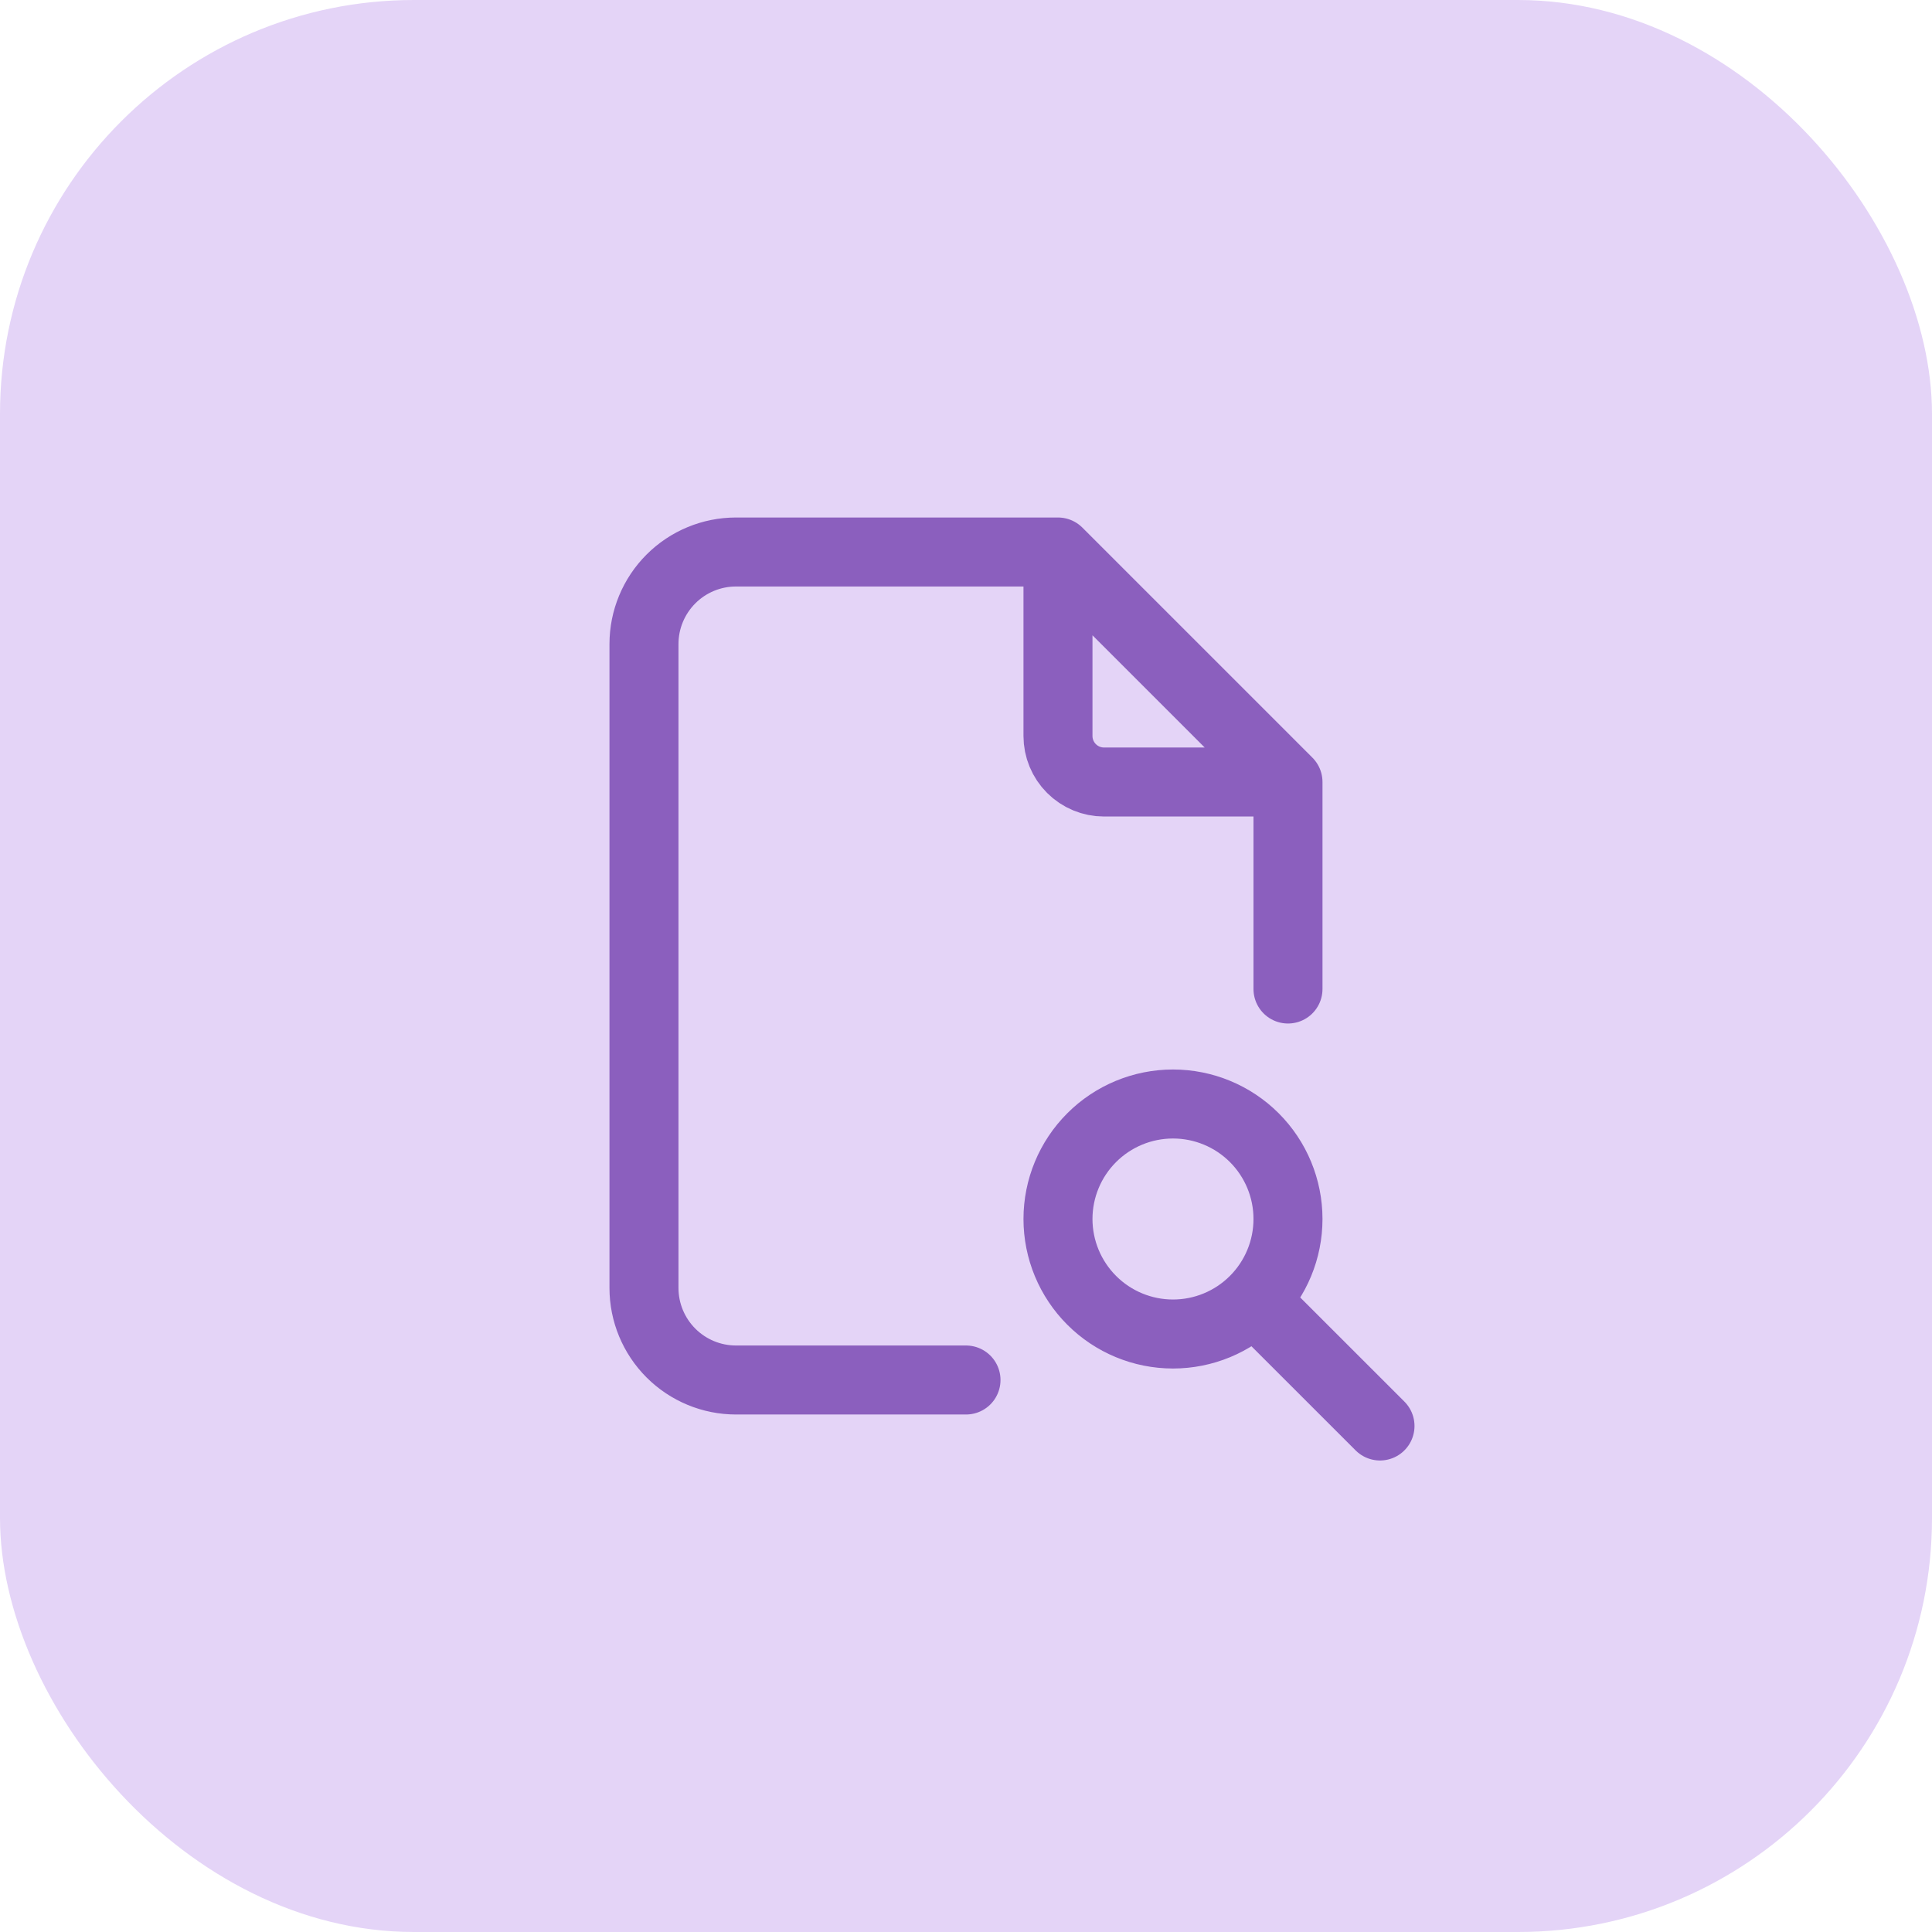
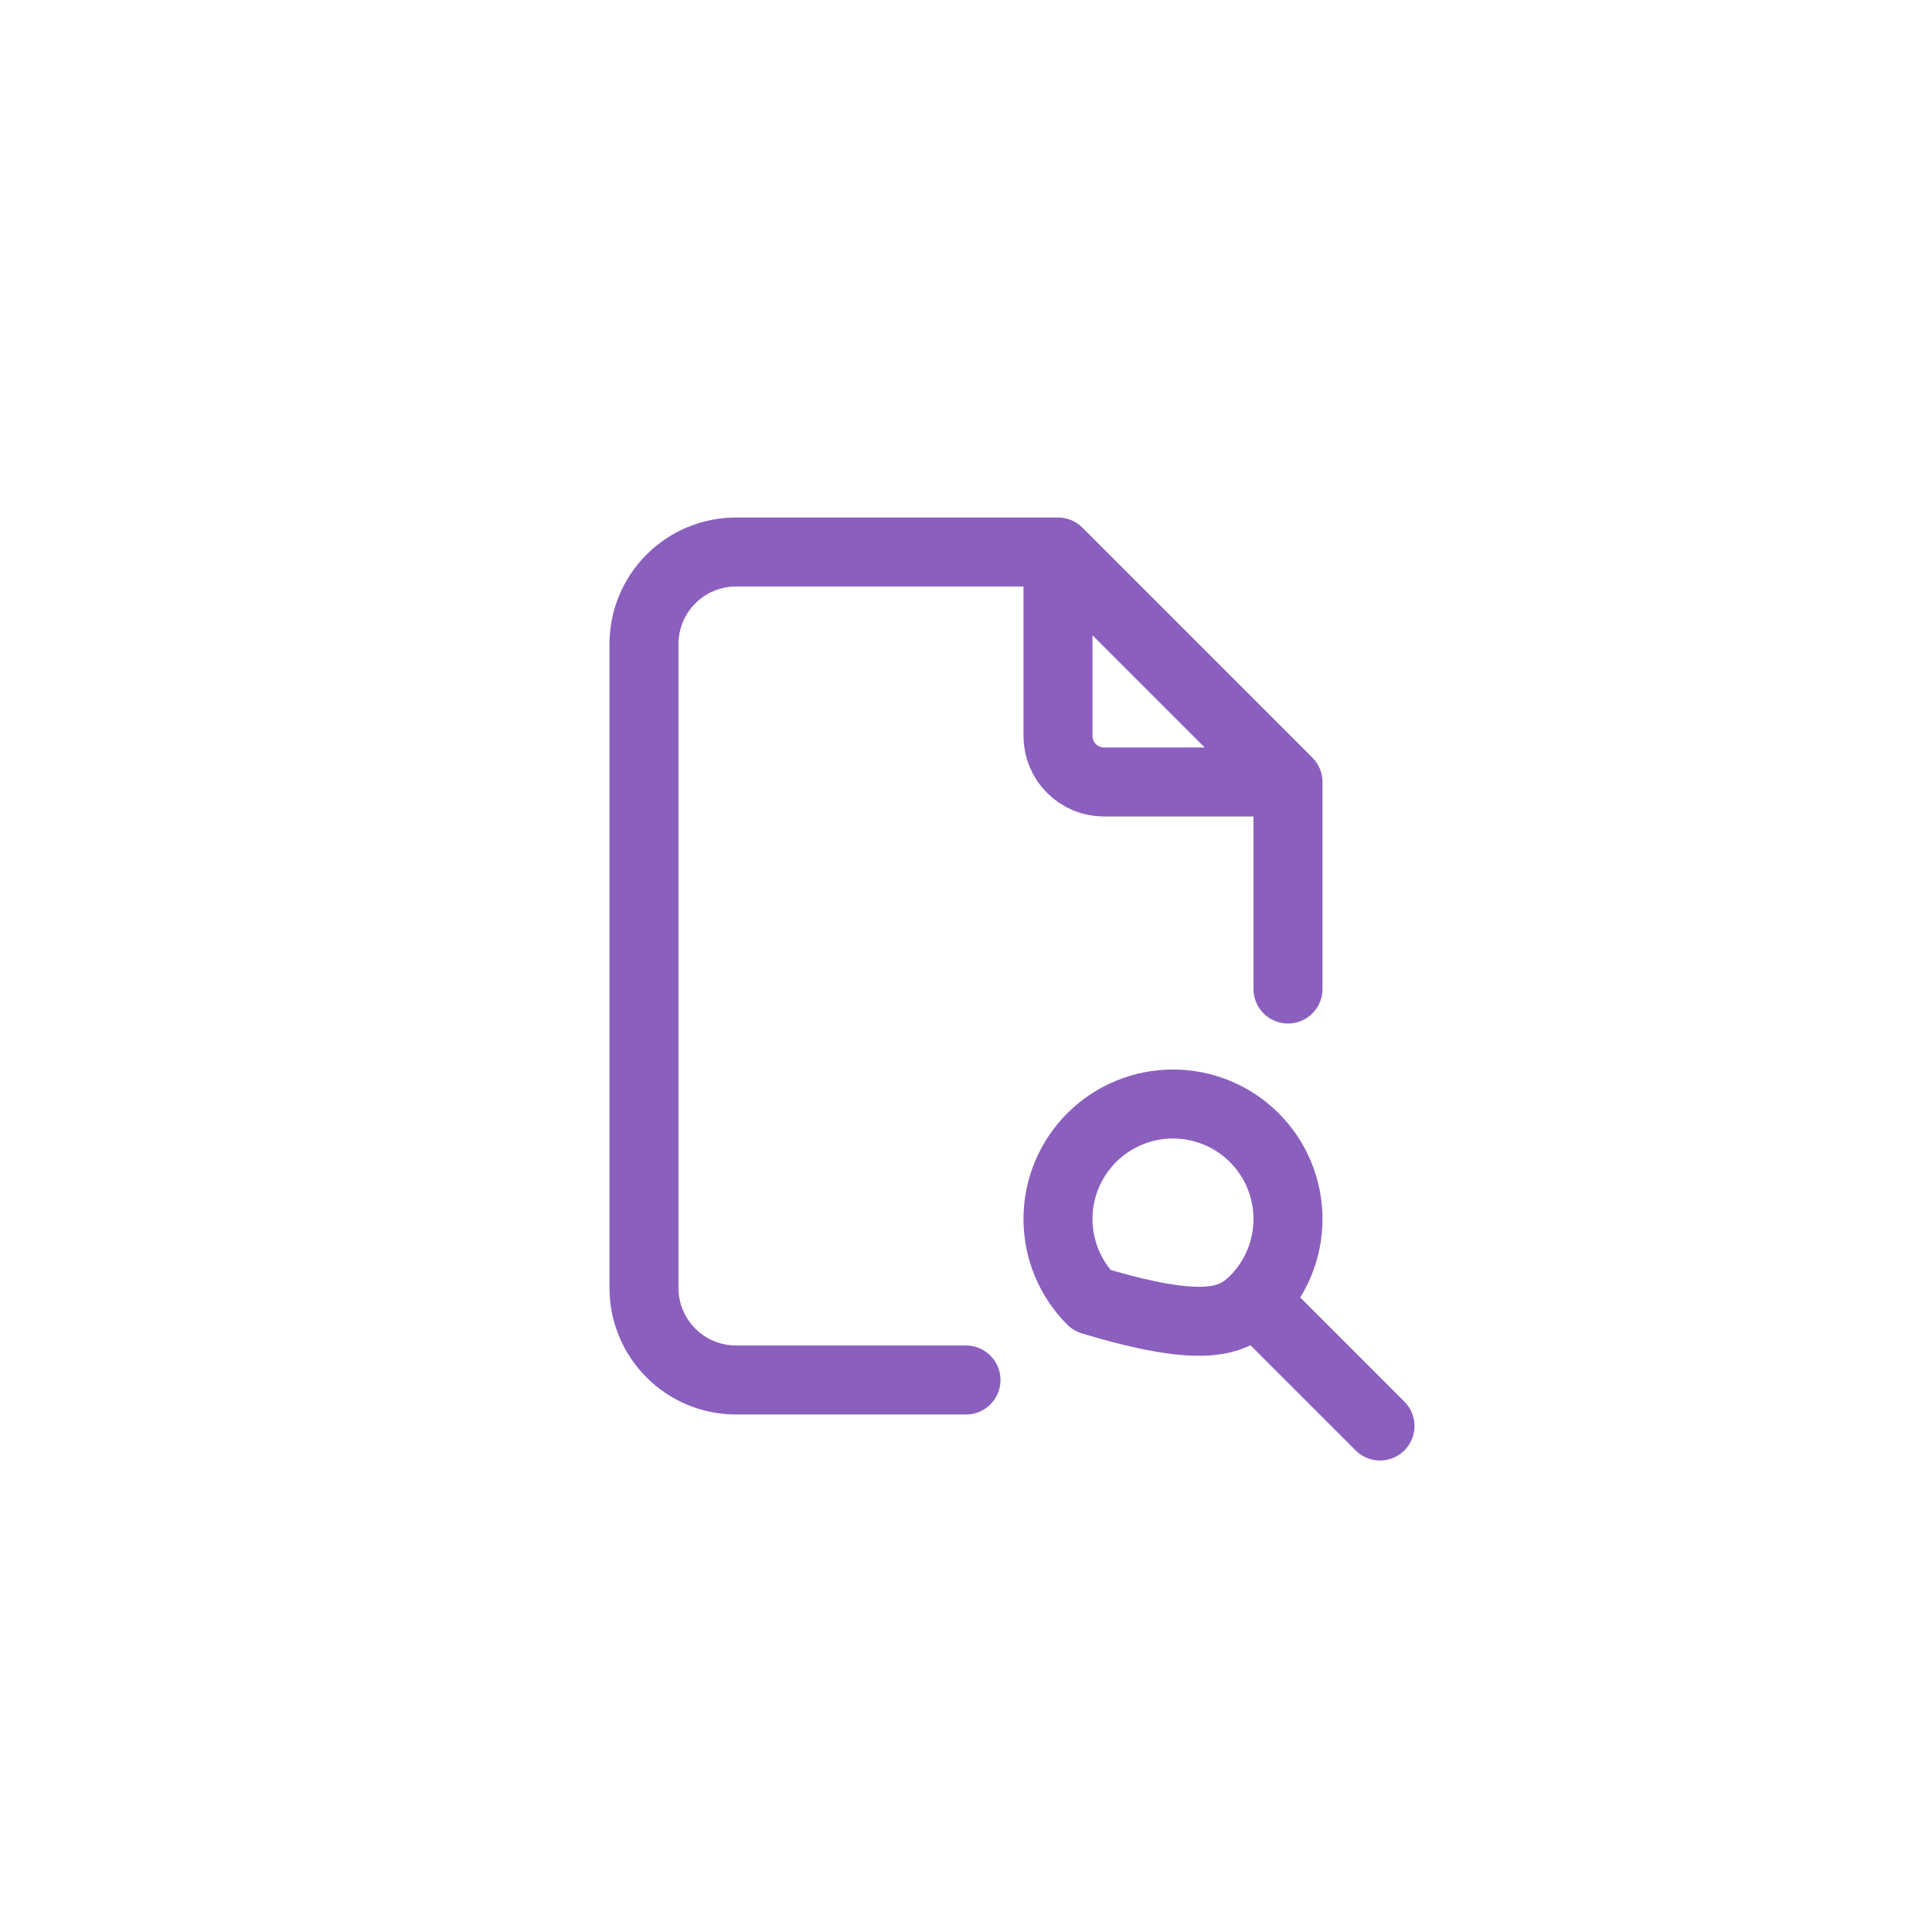
<svg xmlns="http://www.w3.org/2000/svg" width="56" height="56" viewBox="0 0 56 56" fill="none">
-   <rect width="56" height="56" rx="12" fill="#E4D4F7" />
-   <path d="M30.666 16V21.333C30.666 21.687 30.807 22.026 31.057 22.276C31.307 22.526 31.646 22.667 32 22.667H37.333M30.666 16H21.333C20.626 16 19.948 16.281 19.448 16.781C18.948 17.281 18.666 17.959 18.666 18.667V37.333C18.666 38.041 18.948 38.719 19.448 39.219C19.948 39.719 20.626 40 21.333 40H28M30.666 16L37.333 22.667M37.333 22.667V28.667M36.666 38L40 41.333M30.666 35.333C30.666 36.217 31.018 37.065 31.643 37.69C32.268 38.316 33.116 38.667 34 38.667C34.884 38.667 35.732 38.316 36.357 37.69C36.982 37.065 37.333 36.217 37.333 35.333C37.333 34.449 36.982 33.601 36.357 32.976C35.732 32.351 34.884 32 34 32C33.116 32 32.268 32.351 31.643 32.976C31.018 33.601 30.666 34.449 30.666 35.333Z" stroke="#8B5FBE" stroke-width="2" stroke-linecap="round" stroke-linejoin="round" />
+   <path d="M30.666 16V21.333C30.666 21.687 30.807 22.026 31.057 22.276C31.307 22.526 31.646 22.667 32 22.667H37.333M30.666 16H21.333C20.626 16 19.948 16.281 19.448 16.781C18.948 17.281 18.666 17.959 18.666 18.667V37.333C18.666 38.041 18.948 38.719 19.448 39.219C19.948 39.719 20.626 40 21.333 40H28M30.666 16L37.333 22.667M37.333 22.667V28.667M36.666 38L40 41.333M30.666 35.333C30.666 36.217 31.018 37.065 31.643 37.69C34.884 38.667 35.732 38.316 36.357 37.69C36.982 37.065 37.333 36.217 37.333 35.333C37.333 34.449 36.982 33.601 36.357 32.976C35.732 32.351 34.884 32 34 32C33.116 32 32.268 32.351 31.643 32.976C31.018 33.601 30.666 34.449 30.666 35.333Z" stroke="#8B5FBE" stroke-width="2" stroke-linecap="round" stroke-linejoin="round" />
</svg>